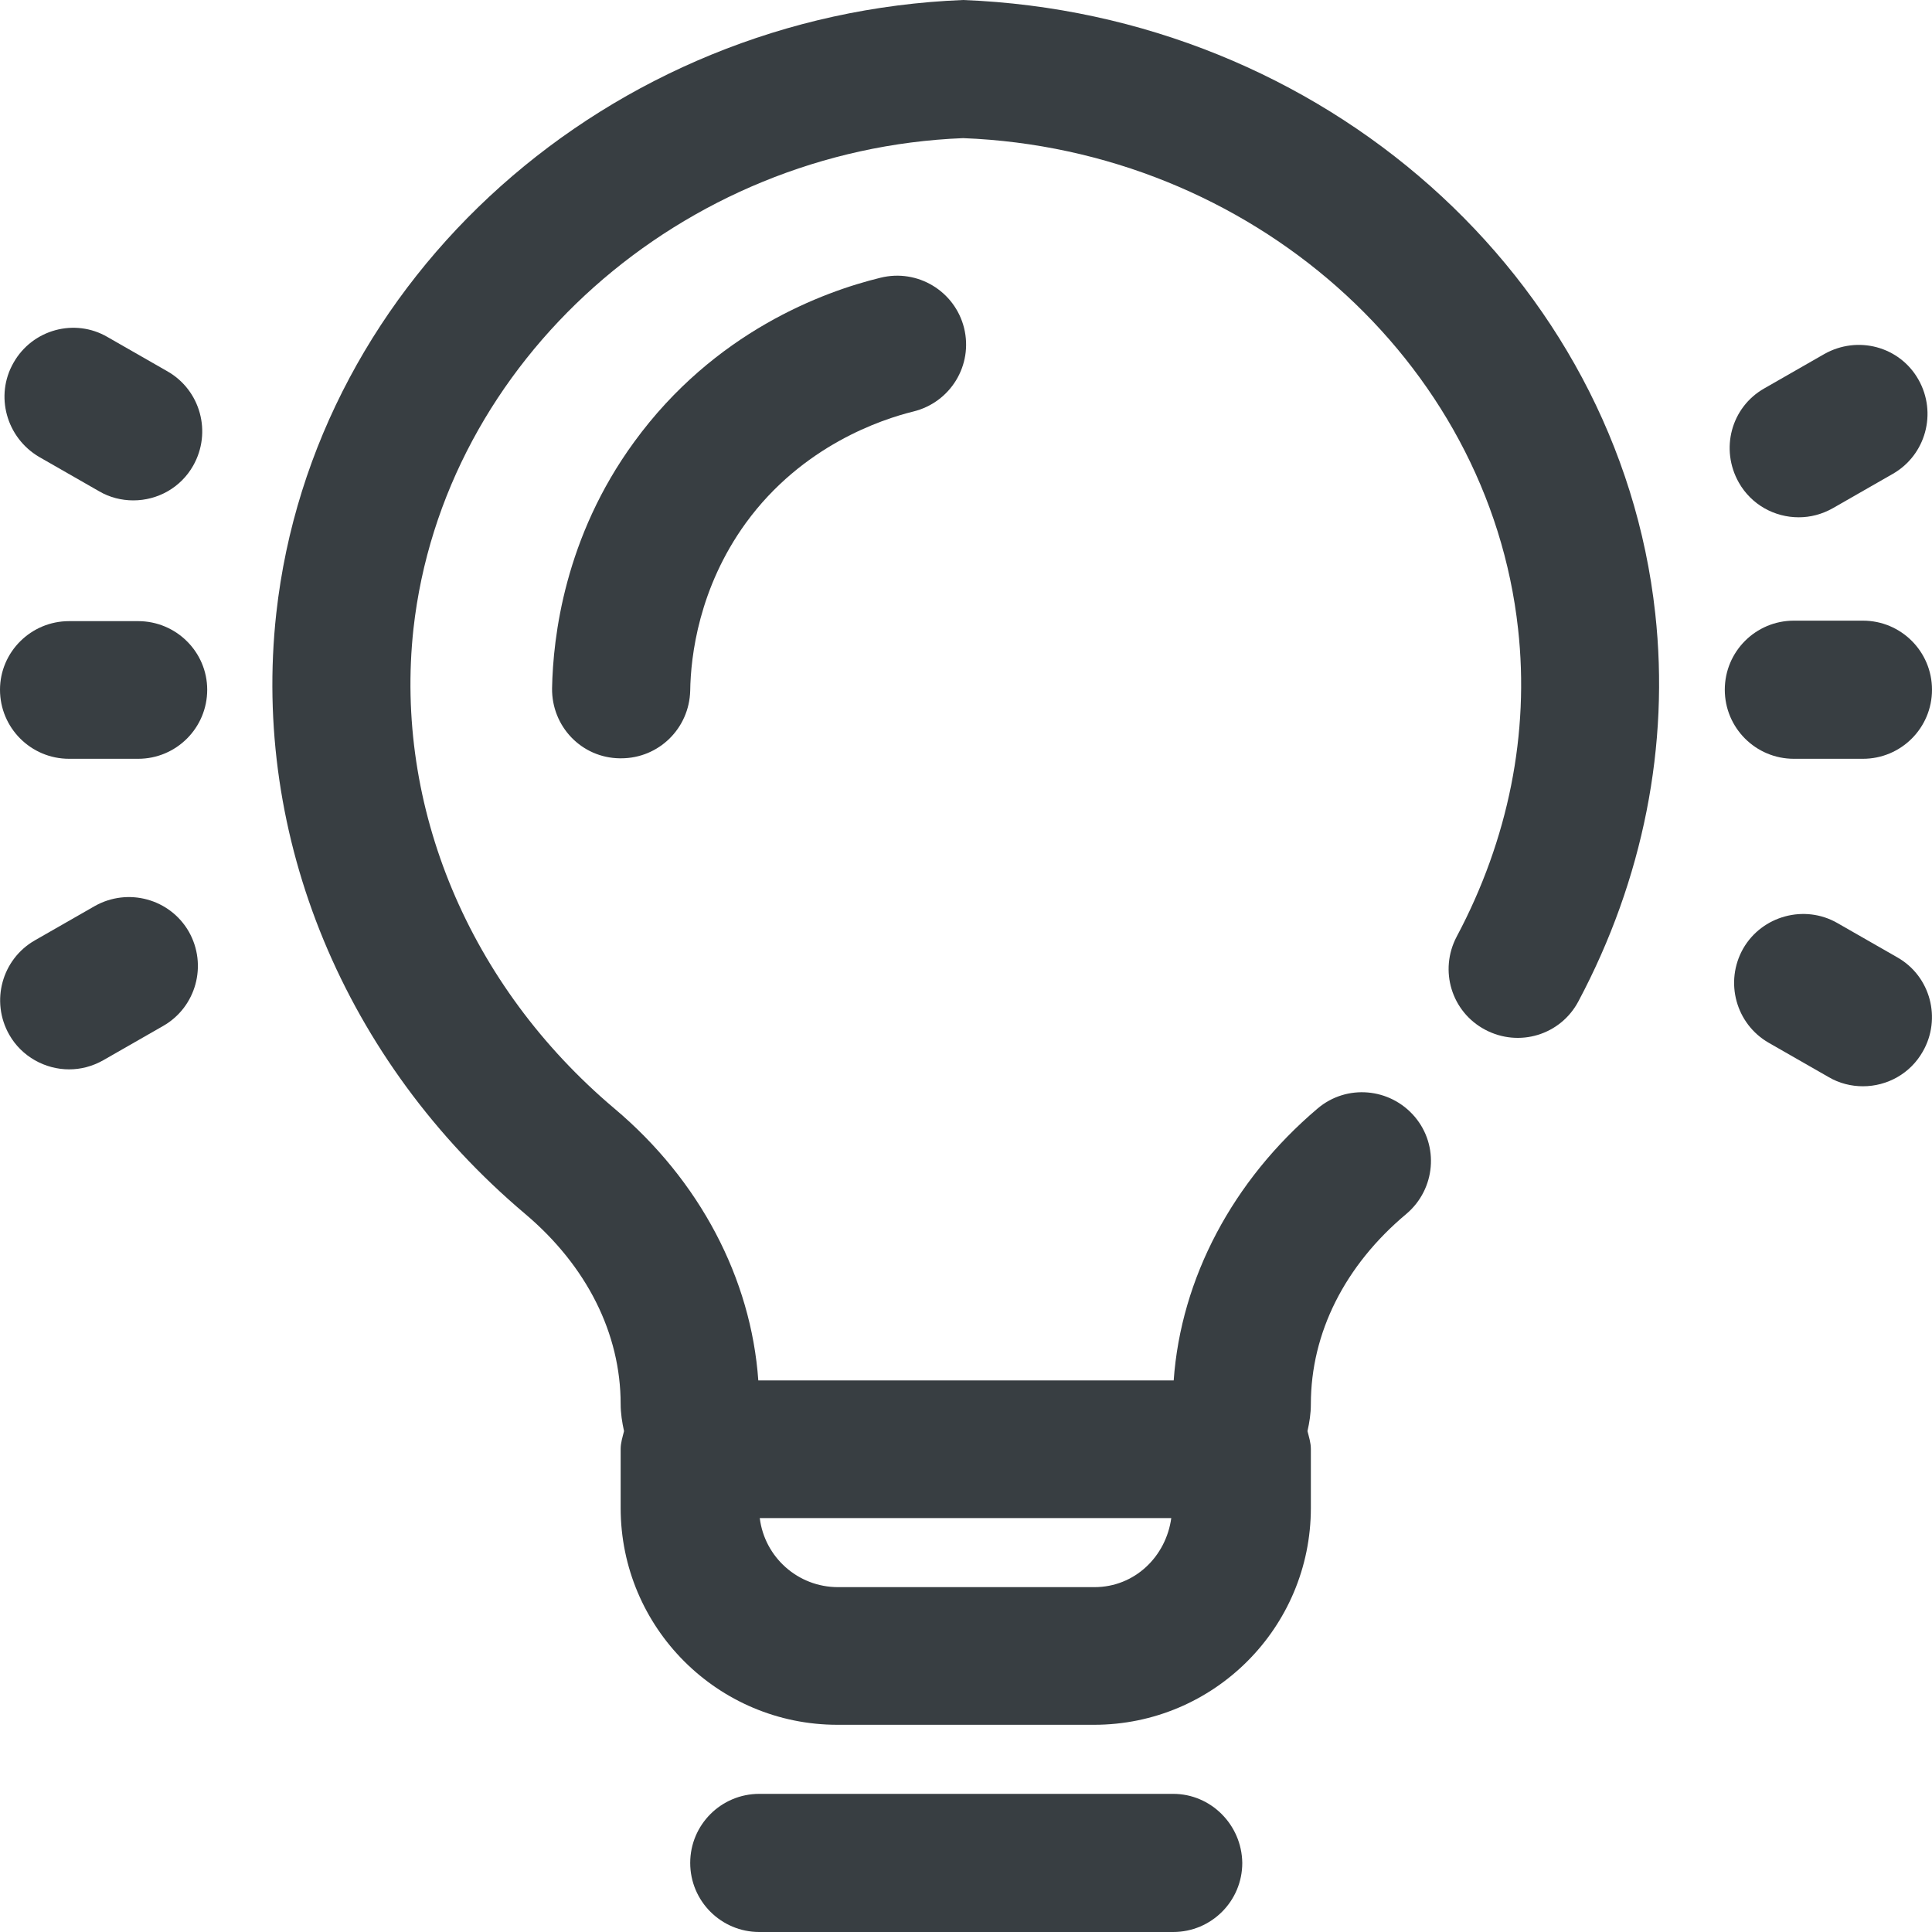
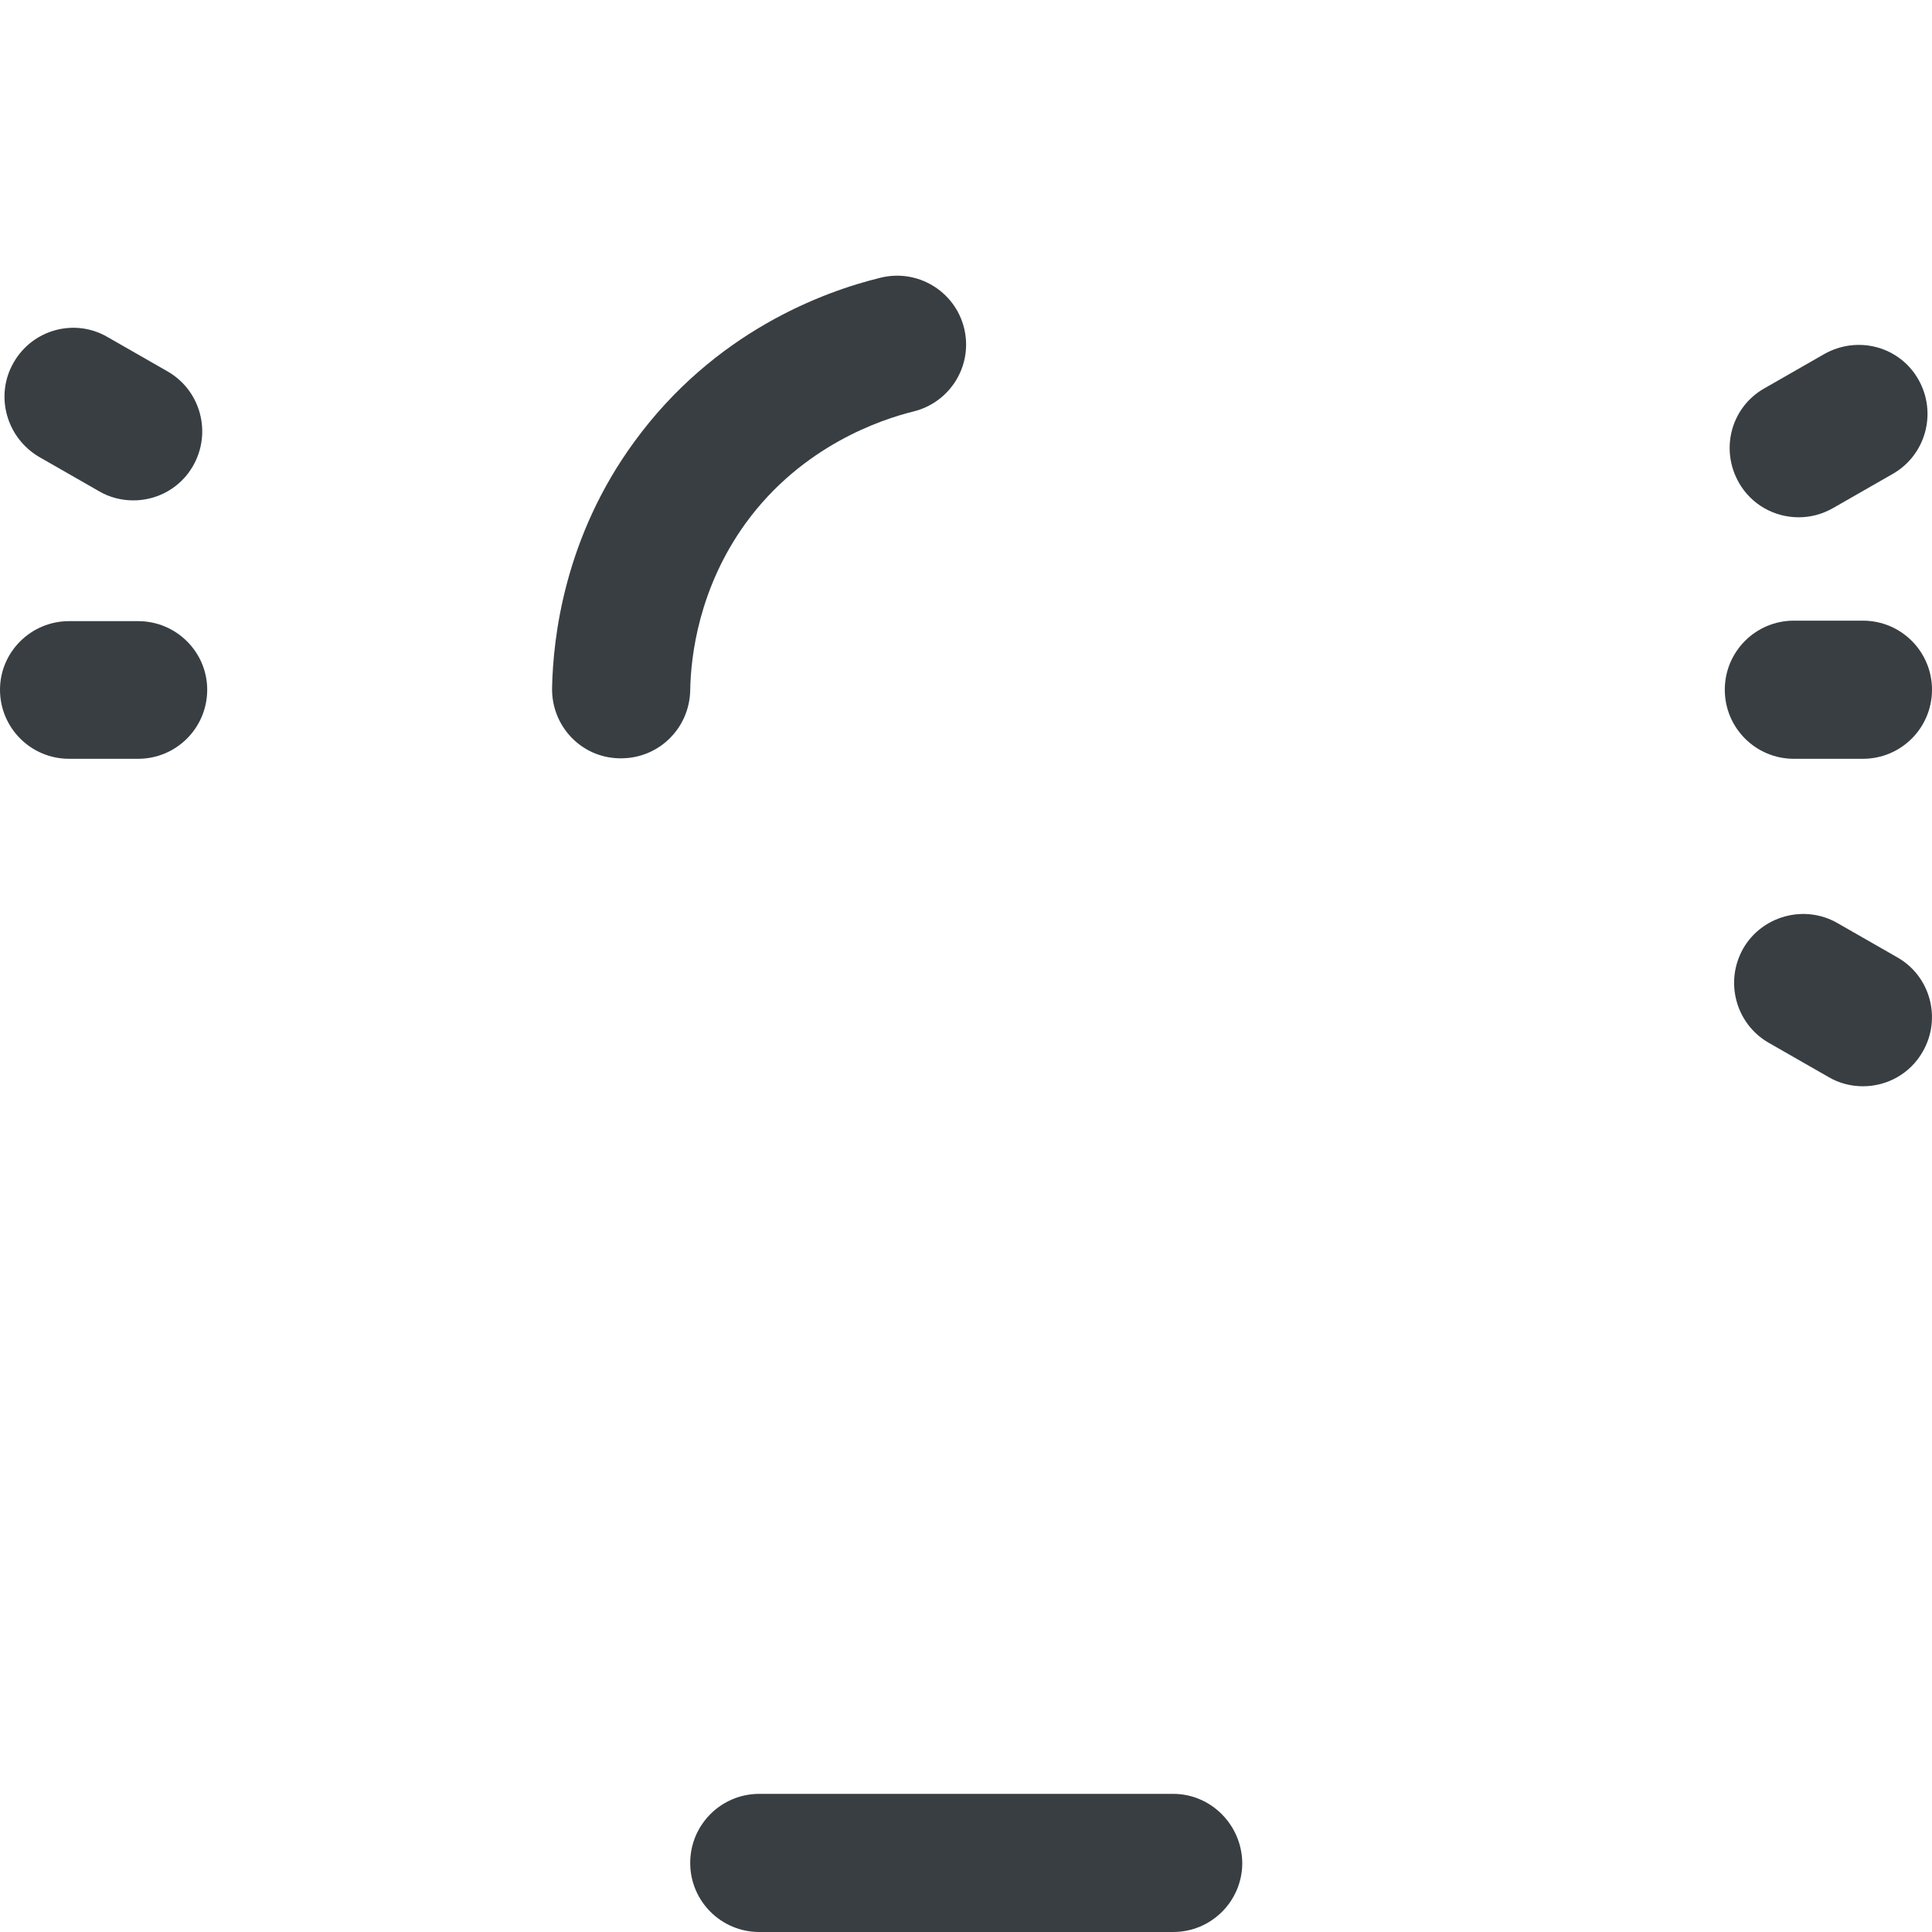
<svg xmlns="http://www.w3.org/2000/svg" version="1.0" id="Layer_1" x="0px" y="0px" viewBox="0 0 40 40" style="enable-background:new 0 0 40 40;" xml:space="preserve">
  <style type="text/css">
	.st0{fill:#231F20;}
	.st1{fill:#383E42;}
</style>
  <g>
-     <path class="st1" d="M19.94,0C12.61,0.29,6.49,5.75,5.72,12.7c-0.51,4.63,1.41,9.27,5.15,12.43c1.28,1.08,1.98,2.48,1.98,3.94   c0,0.19,0.03,0.38,0.07,0.56c-0.03,0.12-0.07,0.24-0.07,0.37v1.22c0,2.48,2.01,4.49,4.49,4.49h5.31c2.48,0,4.49-2.01,4.49-4.49V30   c0-0.13-0.04-0.25-0.07-0.37c0.04-0.18,0.07-0.36,0.07-0.56c0-1.47,0.7-2.87,1.98-3.94c0.6-0.51,0.68-1.41,0.17-2.01   c-0.51-0.6-1.41-0.68-2.01-0.17c-1.76,1.49-2.83,3.52-2.98,5.63h-2.87H15.7c-0.15-2.11-1.21-4.14-2.98-5.63   c-3.01-2.54-4.56-6.25-4.16-9.93c0.62-5.56,5.56-9.93,11.38-10.16c5.94,0.23,10.88,4.6,11.49,10.16c0.24,2.16-0.2,4.36-1.27,6.37   c-0.37,0.7-0.11,1.56,0.59,1.93s1.56,0.11,1.93-0.59c1.34-2.52,1.89-5.3,1.59-8.03C33.51,5.75,27.39,0.29,19.94,0z M21.43,31.43   h2.82c-0.11,0.8-0.76,1.43-1.59,1.43h-5.31c-0.83,0-1.52-0.62-1.62-1.43H21.43z" />
    <path class="st1" d="M24.29,37.14h-8.57c-0.79,0-1.43,0.64-1.43,1.43c0,0.79,0.64,1.43,1.43,1.43h8.57c0.79,0,1.43-0.64,1.43-1.43   C25.71,37.78,25.07,37.14,24.29,37.14z" />
    <path class="st1" d="M2.86,12.86H1.43C0.64,12.86,0,13.5,0,14.28c0,0.79,0.64,1.43,1.43,1.43h1.43c0.79,0,1.43-0.64,1.43-1.43   C4.29,13.5,3.65,12.86,2.86,12.86z" />
    <path class="st1" d="M0.81,9.46l1.24,0.71c0.22,0.13,0.47,0.19,0.71,0.19c0.5,0,0.98-0.26,1.24-0.72c0.39-0.69,0.15-1.56-0.53-1.95   L2.23,6.98C1.55,6.58,0.67,6.82,0.28,7.51C-0.11,8.19,0.13,9.06,0.81,9.46z" />
-     <path class="st1" d="M1.96,18.76l-1.24,0.71c-0.68,0.39-0.92,1.26-0.53,1.95c0.26,0.46,0.75,0.72,1.24,0.72   c0.24,0,0.48-0.06,0.71-0.19l1.24-0.71c0.68-0.39,0.92-1.26,0.53-1.95C3.52,18.61,2.65,18.37,1.96,18.76z" />
    <path class="st1" d="M37.24,10.71c0.24,0,0.48-0.06,0.71-0.19l1.24-0.71c0.68-0.39,0.92-1.26,0.53-1.95   c-0.39-0.69-1.26-0.92-1.95-0.53l-1.24,0.71C35.84,8.43,35.61,9.3,36,9.99C36.26,10.45,36.74,10.71,37.24,10.71z" />
    <path class="st1" d="M39.28,19.82l-1.24-0.71c-0.68-0.39-1.56-0.15-1.95,0.53c-0.39,0.69-0.15,1.56,0.53,1.95l1.24,0.71   c0.22,0.13,0.47,0.19,0.71,0.19c0.5,0,0.98-0.26,1.24-0.72C40.2,21.09,39.97,20.21,39.28,19.82z" />
    <path class="st1" d="M37.14,15.71h1.43c0.79,0,1.43-0.64,1.43-1.43c0-0.79-0.64-1.43-1.43-1.43h-1.43c-0.79,0-1.43,0.64-1.43,1.43   C35.71,15.07,36.35,15.71,37.14,15.71z" />
    <path class="st1" d="M18.23,5.75c-1.19,0.29-3.44,1.12-5.1,3.4c-1.44,1.97-1.68,4.04-1.7,5.1c-0.01,0.79,0.61,1.44,1.4,1.45   c0.01,0,0.02,0,0.03,0c0.78,0,1.41-0.62,1.43-1.4c0.01-0.72,0.18-2.13,1.15-3.47c1.17-1.61,2.82-2.15,3.47-2.31   c0.77-0.19,1.24-0.96,1.05-1.73C19.77,6.03,19,5.56,18.23,5.75z" />
  </g>
</svg>